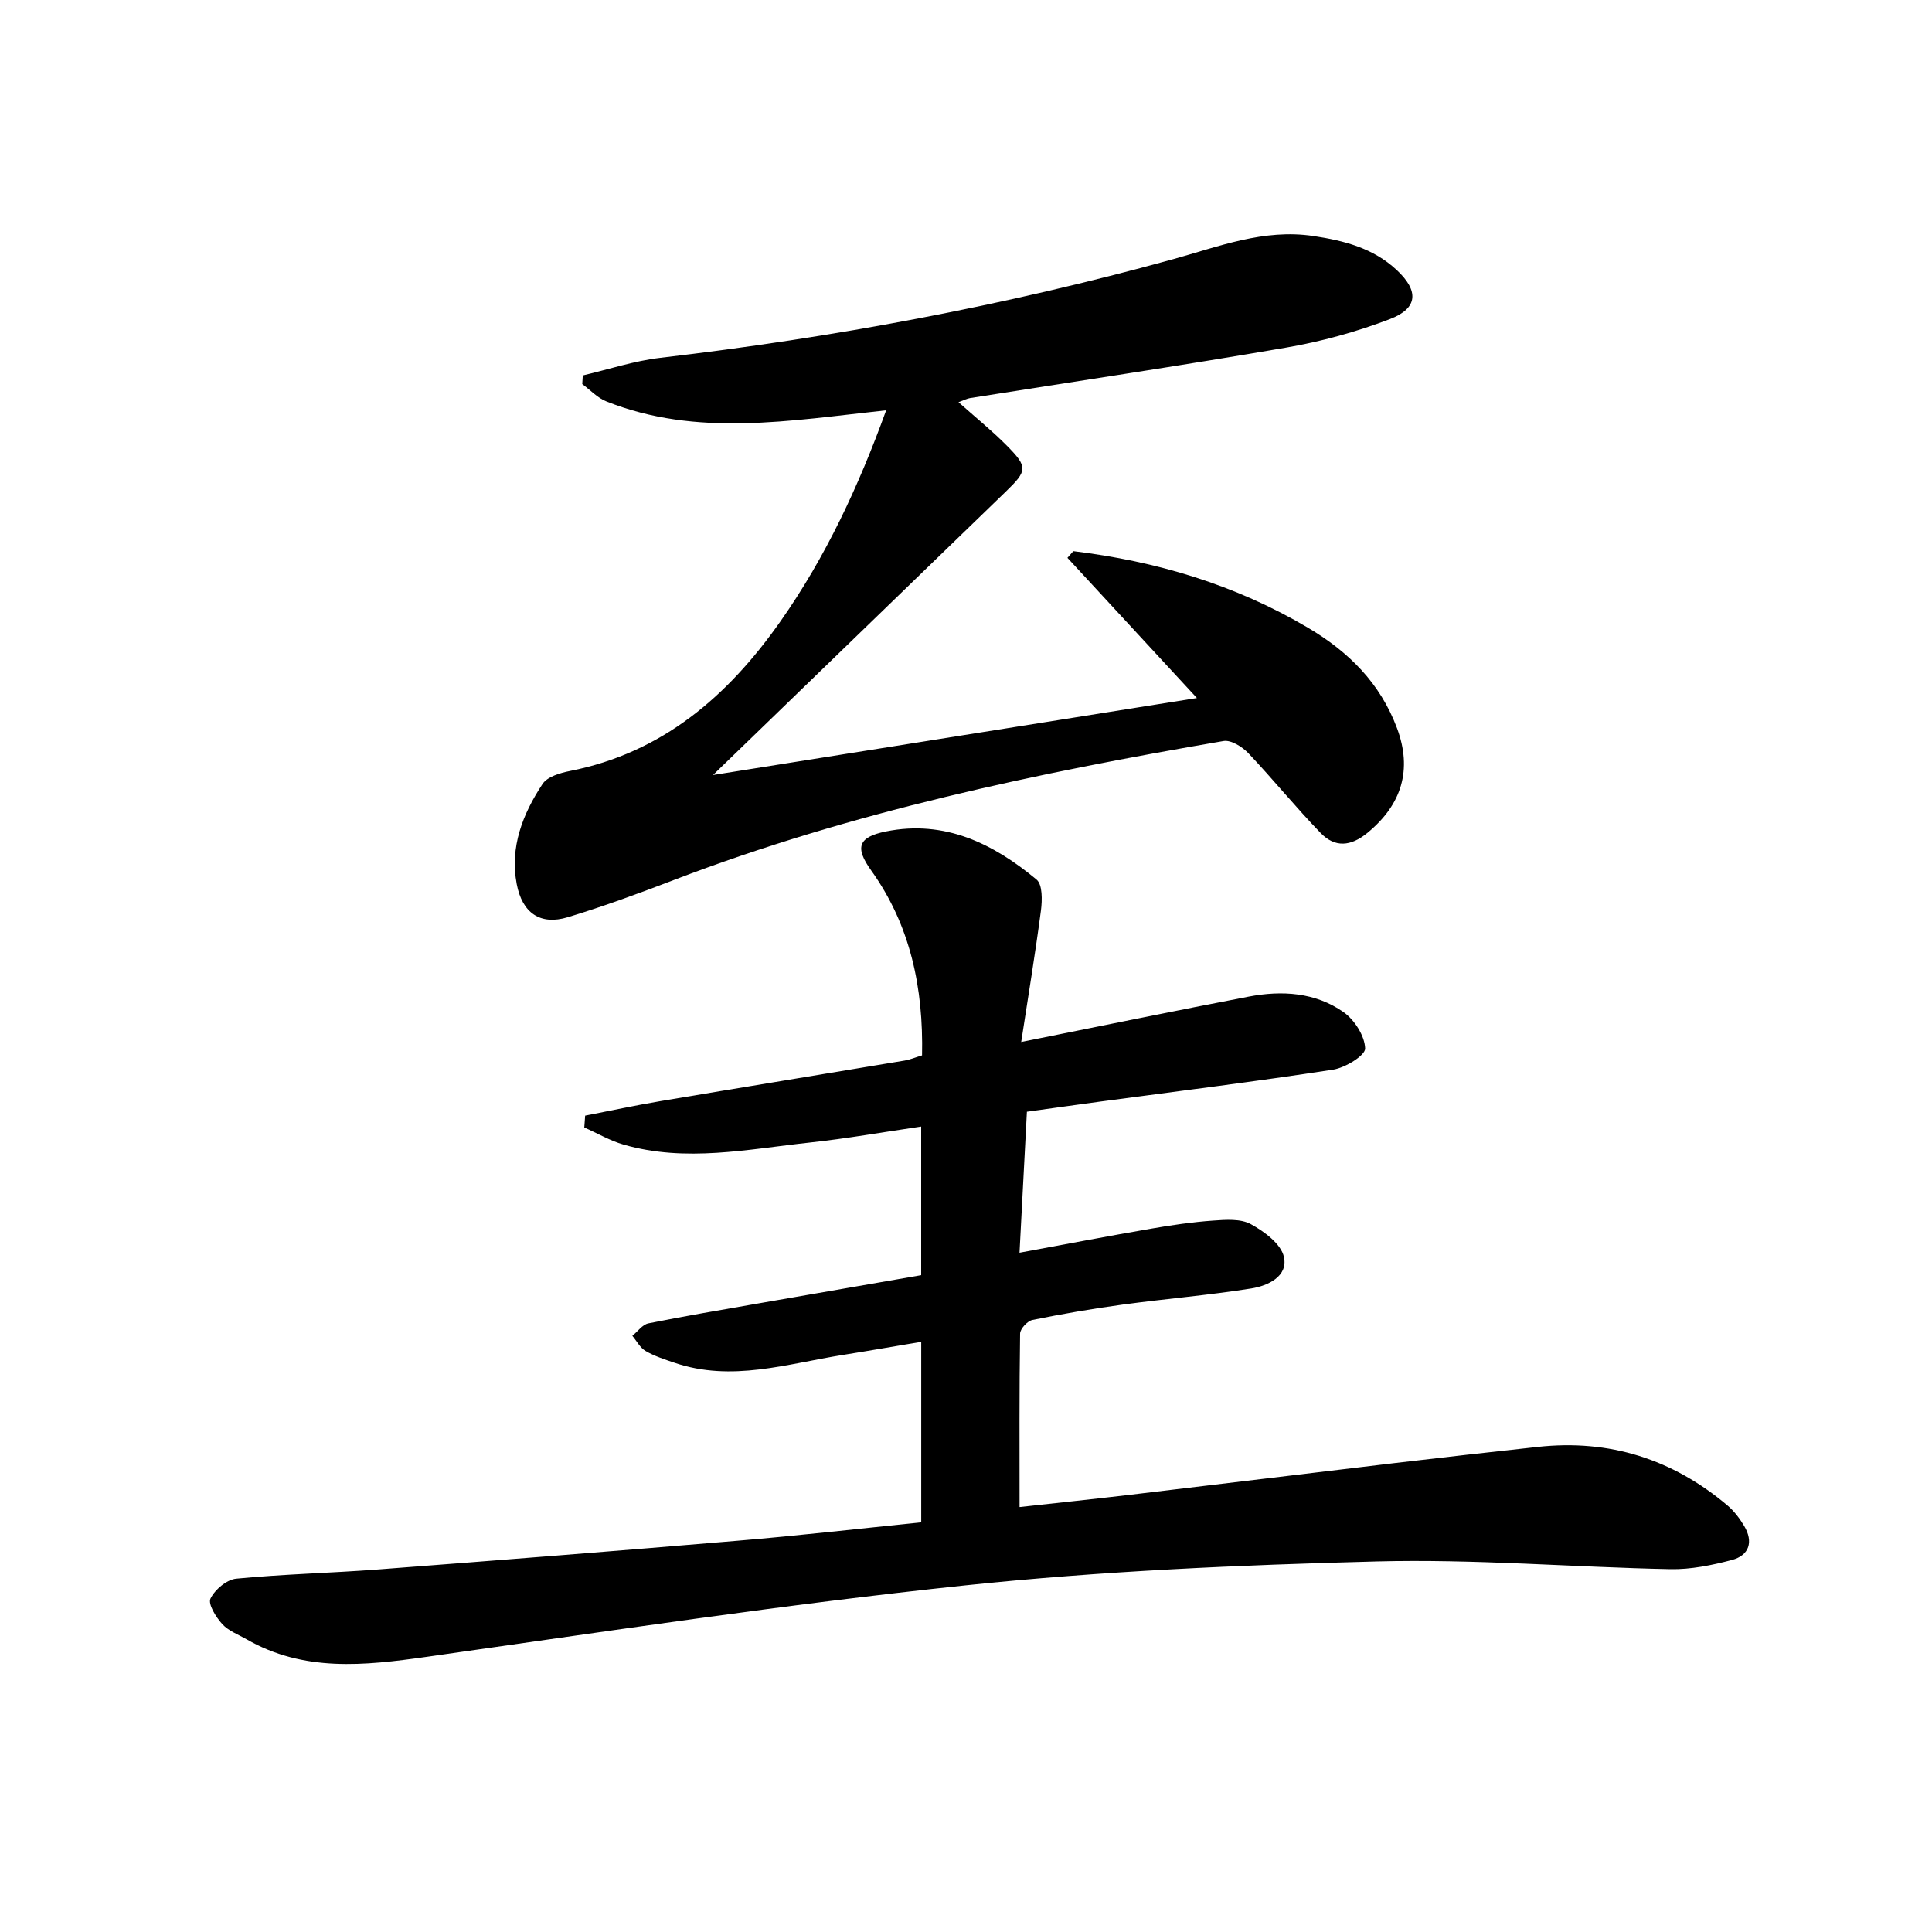
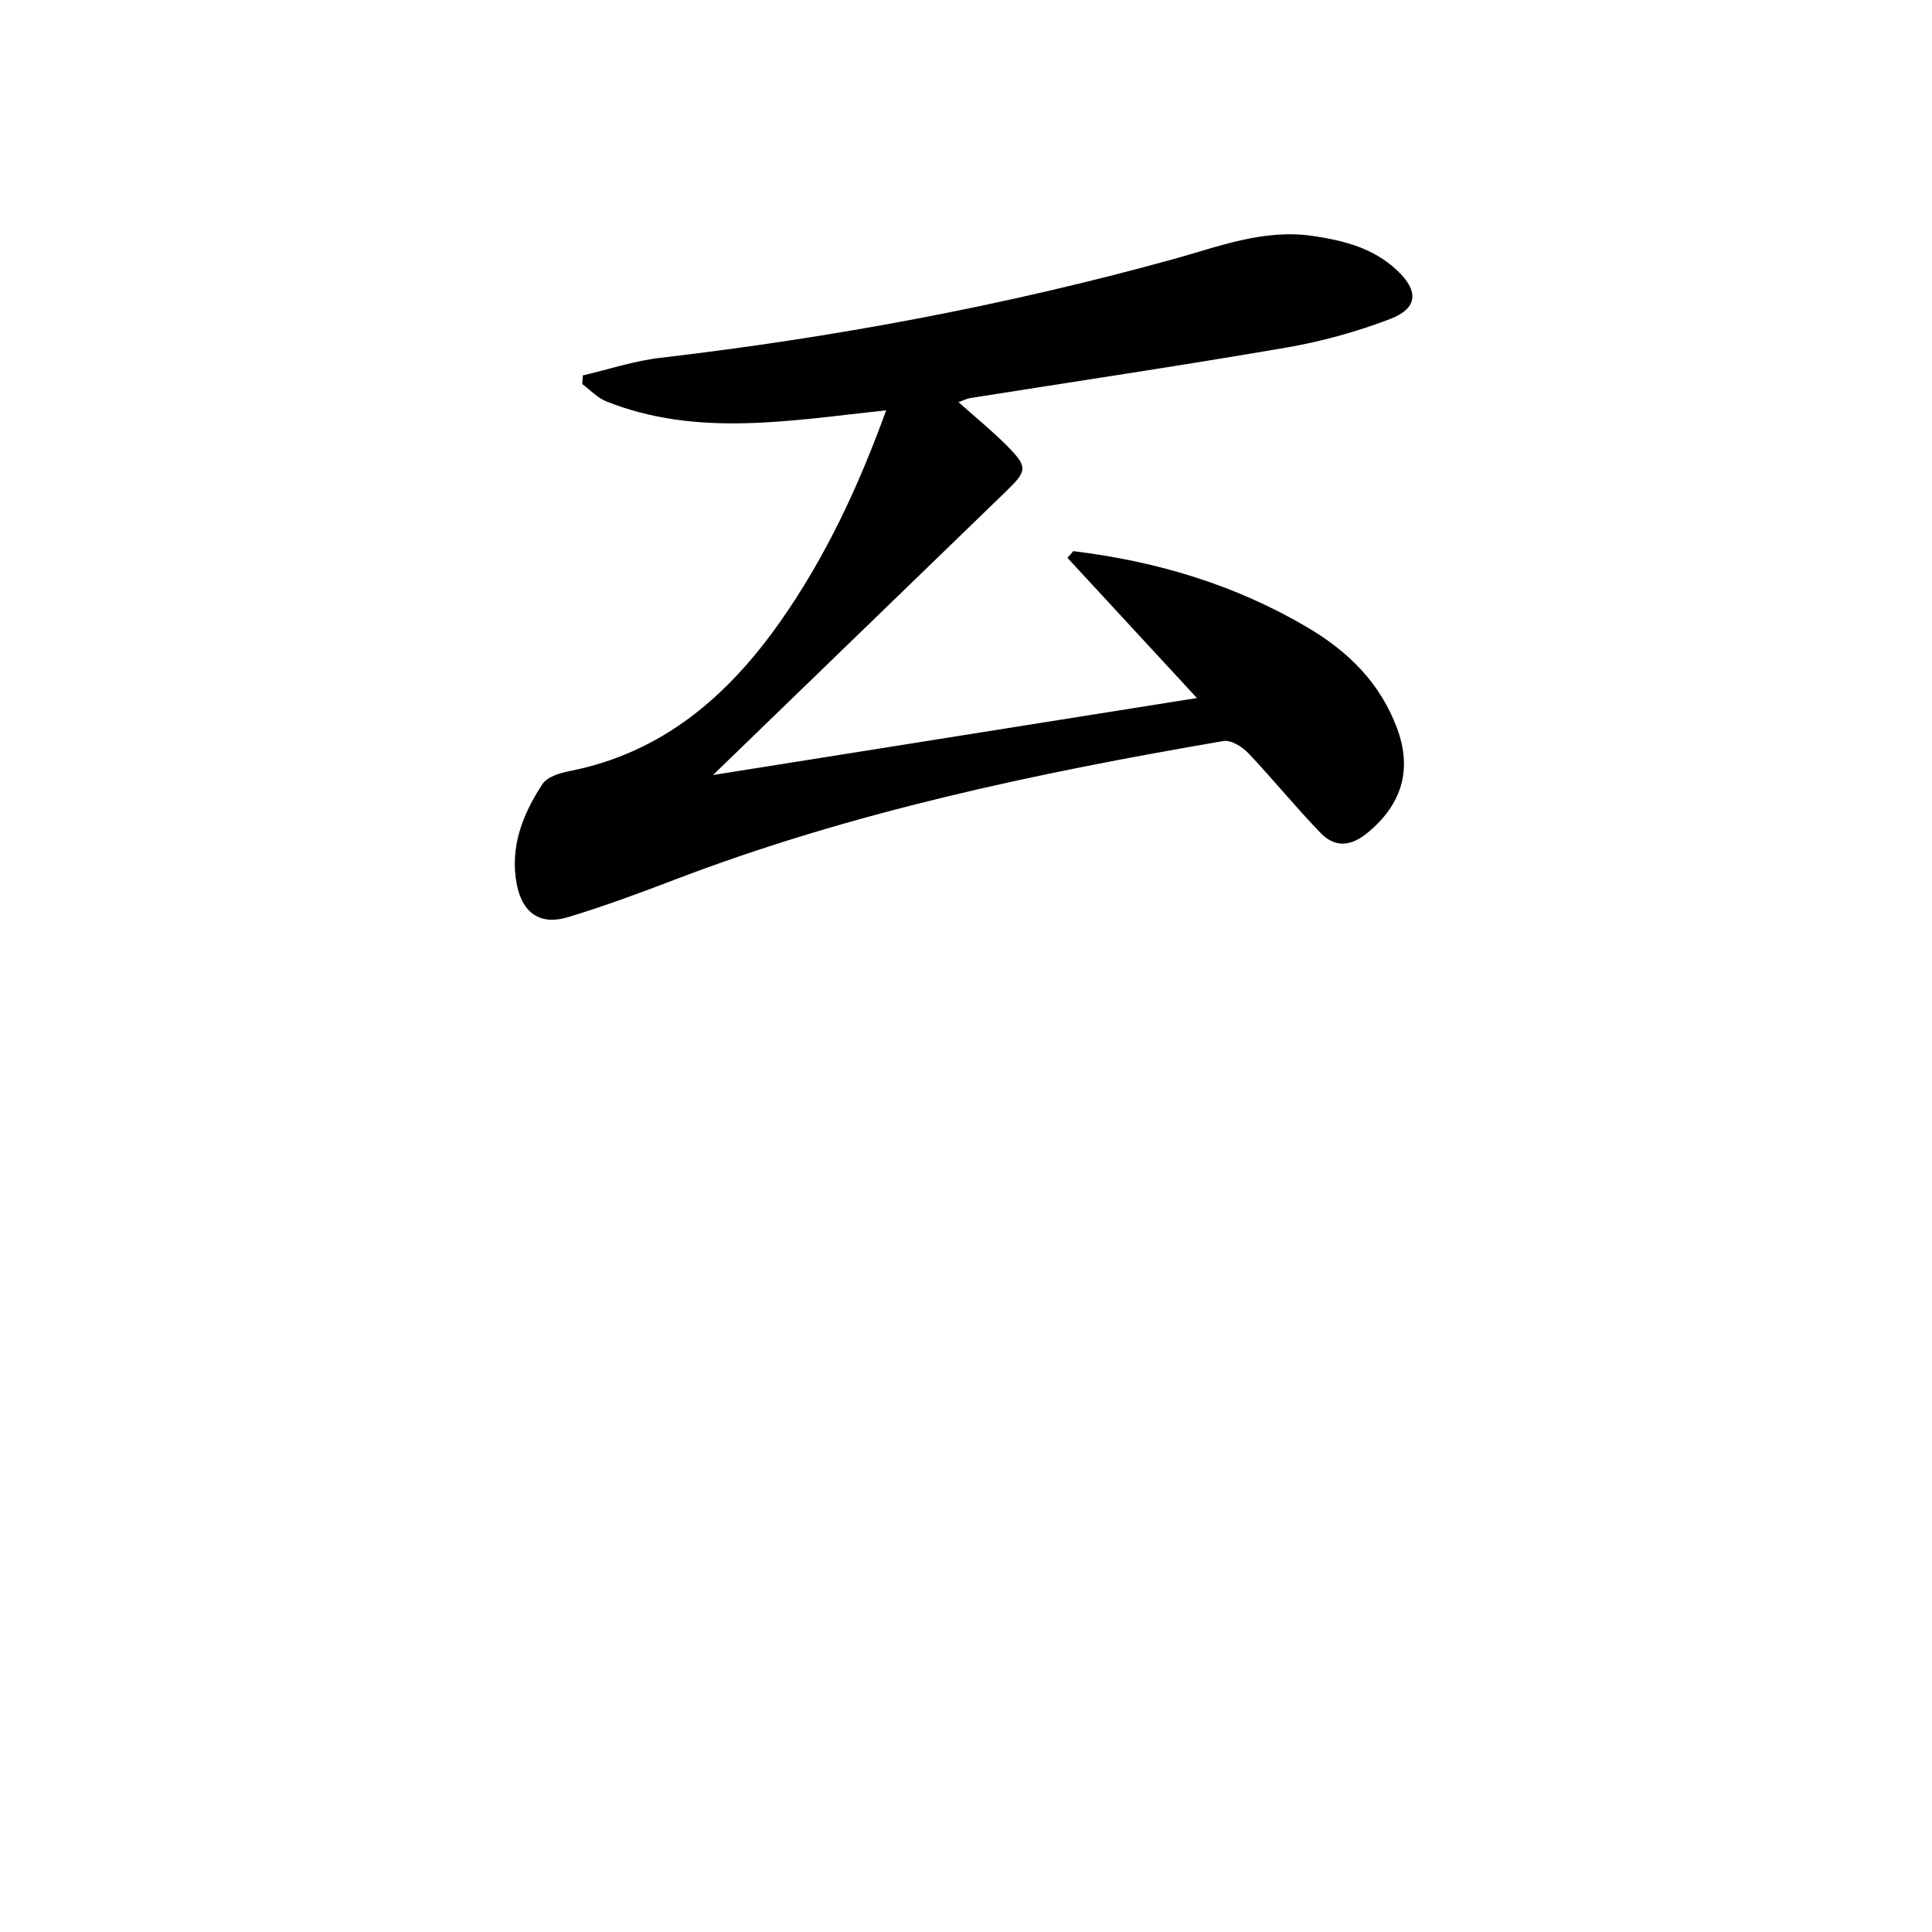
<svg xmlns="http://www.w3.org/2000/svg" enable-background="new 0 0 400 400" viewBox="0 0 400 400">
-   <path d="m190.73 315.18c0-12.73 0-24.51 0-37.37-5.62.94-10.9 1.87-16.19 2.71-11.57 1.83-23.06 5.66-34.9 1.62-2.04-.69-4.13-1.36-5.97-2.43-1.14-.66-1.85-2.07-2.75-3.14 1.1-.89 2.09-2.33 3.32-2.58 7.48-1.51 15.02-2.77 22.55-4.09 11.26-1.97 22.53-3.91 33.93-5.89 0-10.34 0-20.3 0-30.77-7.81 1.14-15.4 2.49-23.05 3.31-12.83 1.38-25.7 4.14-38.56.43-2.82-.81-5.43-2.35-8.14-3.55.06-.82.12-1.63.18-2.45 5.2-1.01 10.38-2.13 15.61-3.01 16.85-2.84 33.72-5.58 50.57-8.4 1.11-.19 2.18-.65 3.57-1.07.29-13.9-2.35-26.84-10.53-38.28-3.4-4.74-2.75-6.91 3.07-8.08 12.17-2.44 22.2 2.51 31.17 9.97 1.24 1.03 1.18 4.26.91 6.36-1.18 8.98-2.66 17.91-4.09 27.26 16.54-3.31 31.8-6.46 47.09-9.39 6.87-1.32 13.79-.9 19.64 3.2 2.27 1.59 4.4 4.93 4.48 7.53.04 1.45-4.12 4-6.65 4.39-16.08 2.47-32.23 4.47-48.35 6.63-4.94.66-9.87 1.37-15.03 2.08-.51 9.72-1.01 19.26-1.53 29.19 9.4-1.73 18.31-3.44 27.25-4.98 4.25-.74 8.54-1.37 12.83-1.67 2.62-.19 5.7-.42 7.82.74 2.78 1.52 6.24 4.08 6.84 6.77.91 4.05-3.34 6-6.75 6.54-8.85 1.41-17.8 2.14-26.69 3.35-6.24.85-12.47 1.92-18.64 3.18-1.03.21-2.52 1.83-2.54 2.81-.18 11.79-.11 23.58-.11 35.92 7.96-.88 15.34-1.65 22.71-2.52 18.3-2.17 36.59-4.41 54.89-6.58 9.9-1.17 19.81-2.28 29.72-3.36 14.84-1.62 27.92 2.55 39.27 12.15 1.36 1.15 2.51 2.68 3.43 4.22 1.95 3.27 1.06 6.1-2.55 7.05-4.13 1.09-8.49 1.98-12.72 1.9-20.28-.41-40.58-2.13-60.82-1.6-28.4.74-56.88 1.98-85.12 4.95-37.3 3.92-74.43 9.55-111.58 14.8-12.86 1.82-25.42 3.19-37.3-3.65-1.73-.99-3.76-1.74-5.03-3.16-1.29-1.43-2.96-4.11-2.41-5.25.89-1.85 3.36-3.93 5.33-4.12 9.76-.95 19.58-1.16 29.36-1.91 24.86-1.9 49.71-3.85 74.55-5.96 12.55-1.05 25.08-2.49 37.91-3.8z" />
  <path d="m183.47 84.95c-20 2.14-39.2 5.62-57.95-1.85-1.84-.73-3.32-2.37-4.97-3.58.04-.6.07-1.19.11-1.79 5.35-1.25 10.64-3.02 16.07-3.65 35.84-4.18 71.21-10.77 105.99-20.37 9.61-2.65 18.92-6.39 29.23-4.84 6.34.95 12.36 2.5 17.21 7.02 4.63 4.31 4.47 7.94-1.41 10.18-6.91 2.64-14.2 4.65-21.49 5.9-21.76 3.75-43.61 6.99-65.42 10.45-.64.1-1.24.43-2.39.85 3.52 3.14 6.93 5.89 9.99 8.98 4.41 4.45 4.27 5.21-.18 9.51-19.85 19.2-39.69 38.42-60.64 58.7 33.88-5.39 66.58-10.59 100.19-15.94-9.29-10.06-18.05-19.55-26.81-29.03.41-.46.81-.92 1.22-1.38 17.19 2.09 33.47 6.92 48.56 15.84 8.47 5.01 14.96 11.47 18.45 20.79 3.21 8.59 1.02 15.83-6.11 21.69-3.47 2.85-6.73 3.08-9.66.07-5.19-5.35-9.89-11.17-15.02-16.58-1.26-1.32-3.58-2.77-5.13-2.5-38.63 6.62-76.92 14.66-113.68 28.73-7.28 2.79-14.61 5.49-22.07 7.75-5.7 1.73-9.44-.87-10.58-6.86-1.46-7.68 1.25-14.51 5.34-20.72.99-1.51 3.64-2.29 5.66-2.69 19.21-3.79 32.74-15.53 43.6-30.98 9.34-13.3 16.14-27.84 21.89-43.7z" />
</svg>